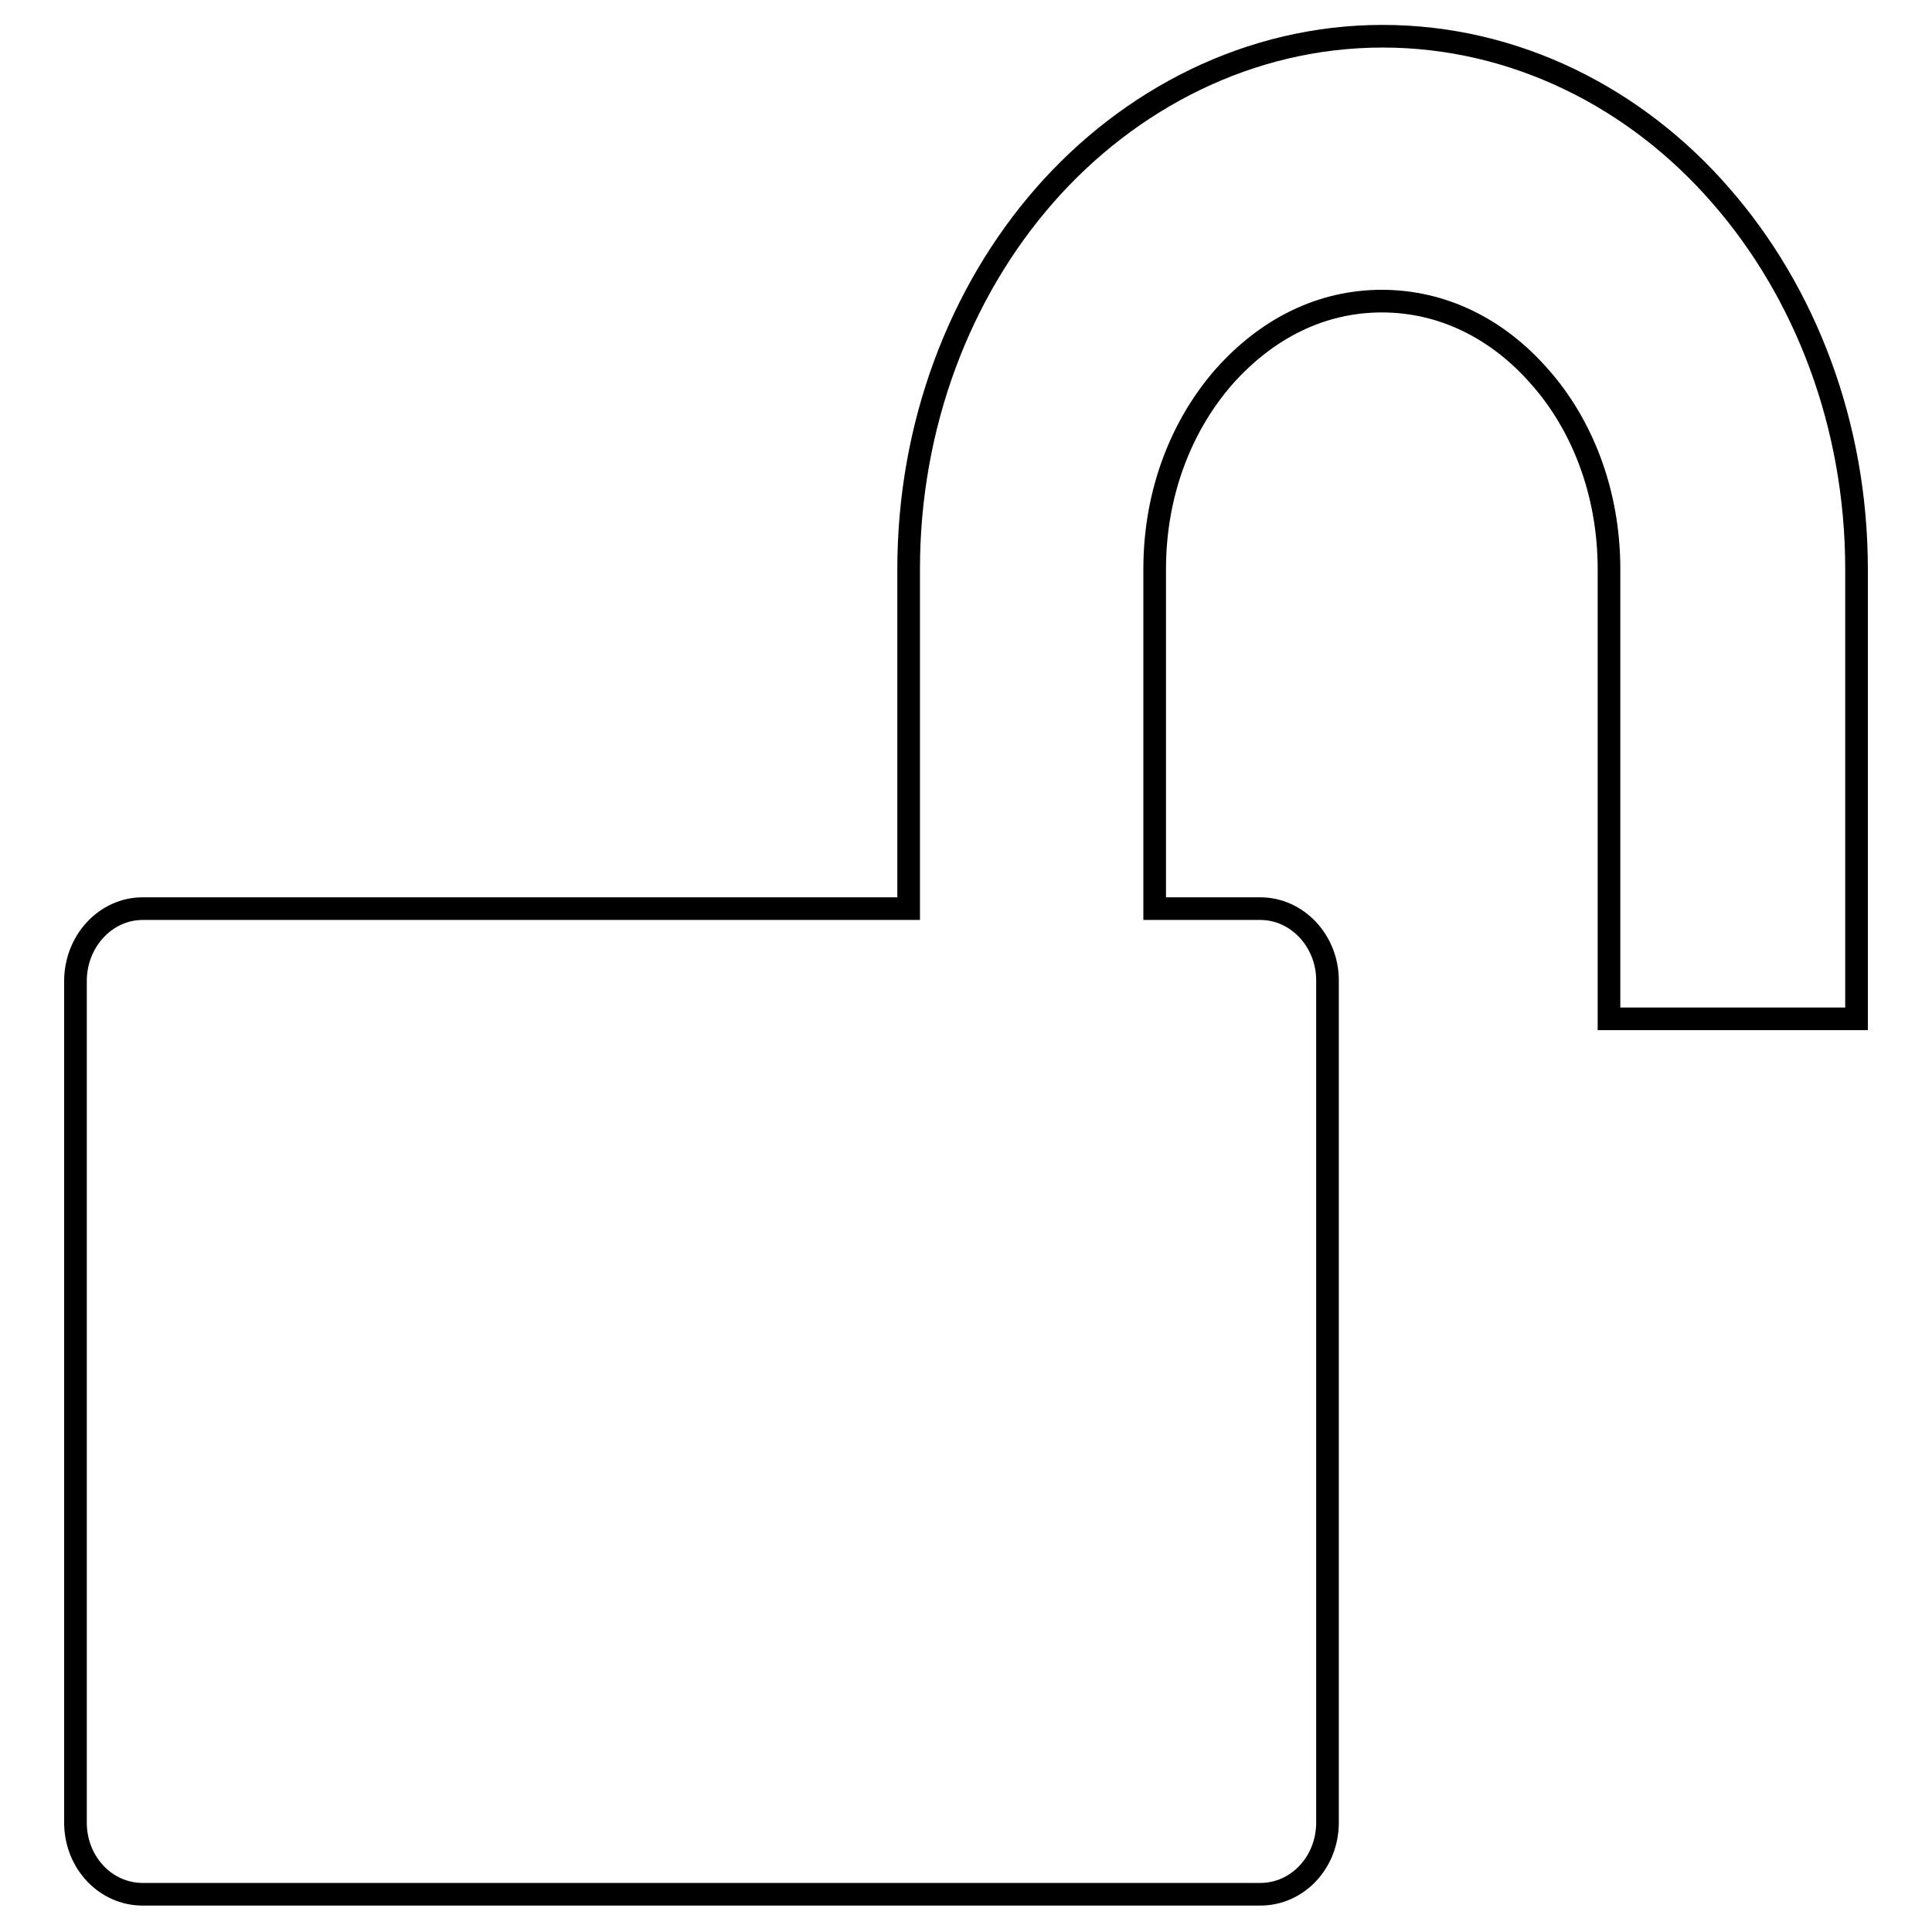
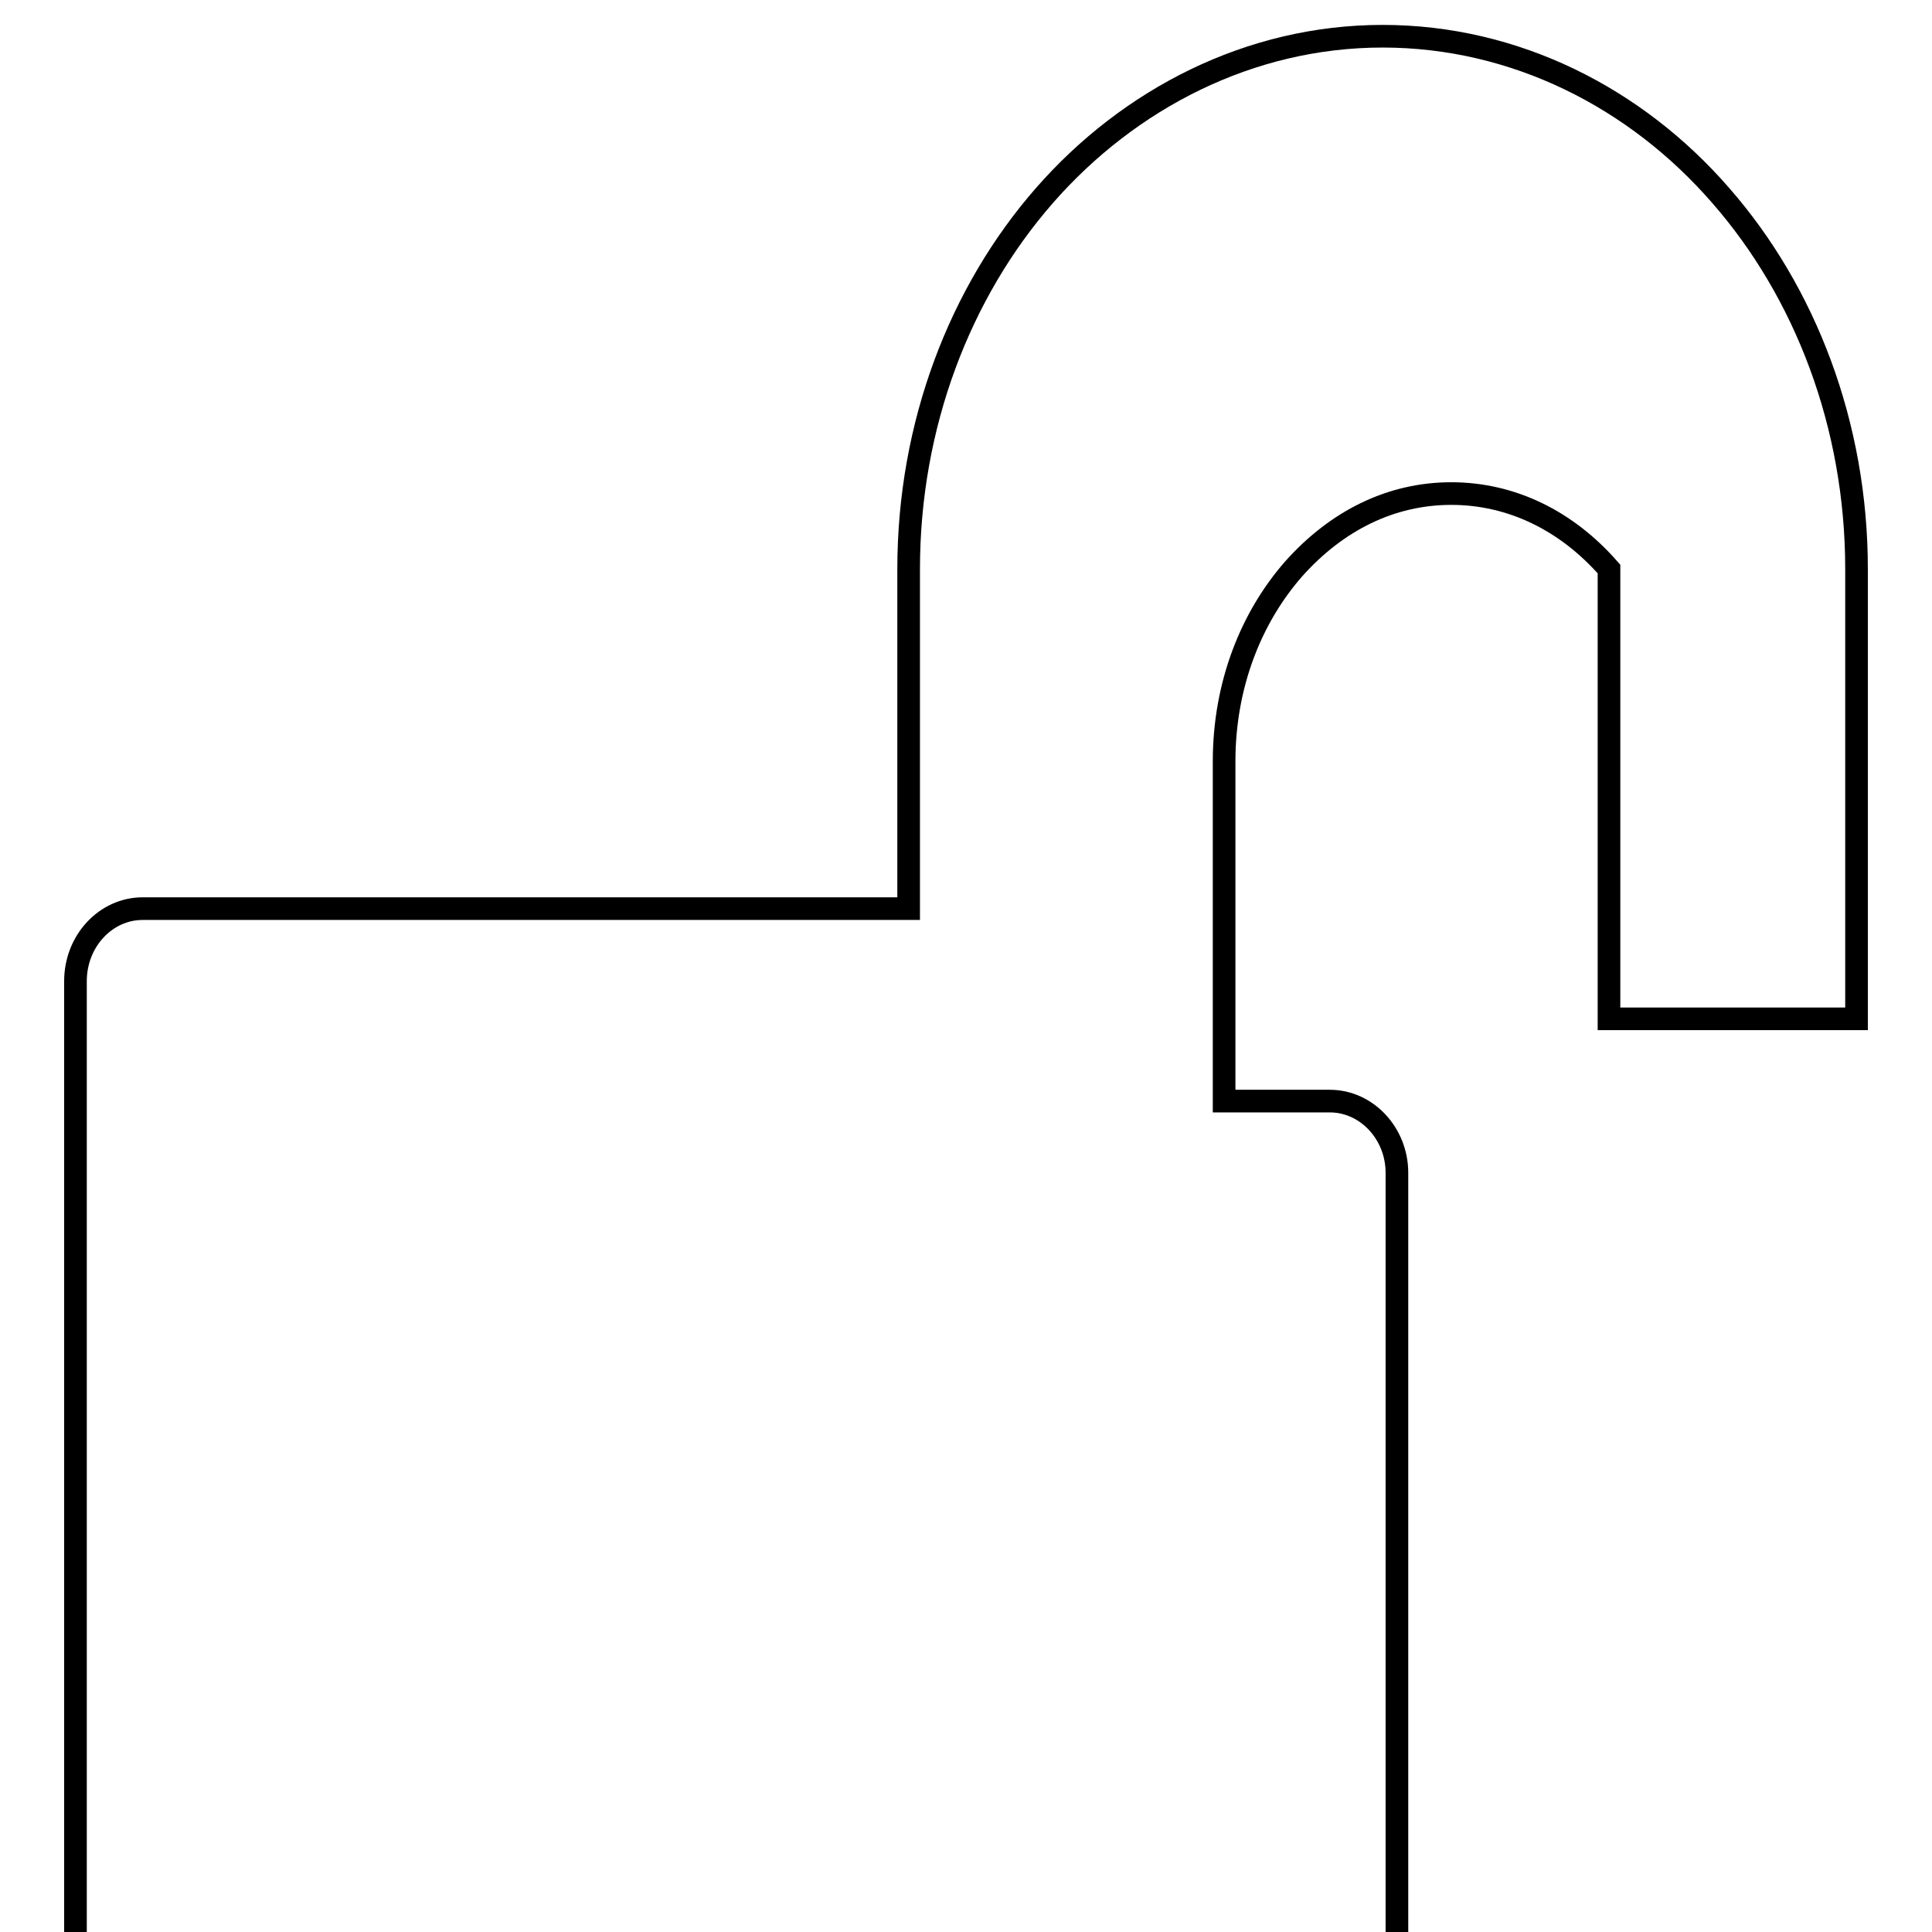
<svg xmlns="http://www.w3.org/2000/svg" version="1.1" x="0px" y="0px" viewBox="0 0 256 256" enable-background="new 0 0 256 256" xml:space="preserve">
  <g>
    <g>
      <g>
-         <path stroke-width="3" fill-opacity="0" stroke="#000000" d="M18.9,120.4h101.5v-45c0-19.1,6.8-36.7,18-49.5c11.2-12.8,27.2-21.1,44.8-21.1s33.6,8.2,44.8,21.1c11.2,12.8,18,30.4,18,49.5V135h-32.8V75.4c0-10.2-3.6-19.2-9.2-25.5c-5.6-6.4-12.9-10-20.9-10c-8,0-15.2,3.6-20.9,10c-5.6,6.4-9.2,15.3-9.2,25.5v45h14c4.9,0,8.9,4.3,8.9,9.5v111.6c0,5.3-4,9.5-8.9,9.5H18.9c-4.9,0-8.9-4.2-8.9-9.5V130C10,124.7,14,120.4,18.9,120.4z" />
+         <path stroke-width="3" fill-opacity="0" stroke="#000000" d="M18.9,120.4h101.5v-45c0-19.1,6.8-36.7,18-49.5c11.2-12.8,27.2-21.1,44.8-21.1s33.6,8.2,44.8,21.1c11.2,12.8,18,30.4,18,49.5V135h-32.8V75.4c-5.6-6.4-12.9-10-20.9-10c-8,0-15.2,3.6-20.9,10c-5.6,6.4-9.2,15.3-9.2,25.5v45h14c4.9,0,8.9,4.3,8.9,9.5v111.6c0,5.3-4,9.5-8.9,9.5H18.9c-4.9,0-8.9-4.2-8.9-9.5V130C10,124.7,14,120.4,18.9,120.4z" />
        <g />
        <g />
        <g />
        <g />
        <g />
        <g />
        <g />
        <g />
        <g />
        <g />
        <g />
        <g />
        <g />
        <g />
        <g />
      </g>
      <g />
      <g />
      <g />
      <g />
      <g />
      <g />
      <g />
      <g />
      <g />
      <g />
      <g />
      <g />
      <g />
      <g />
      <g />
    </g>
  </g>
</svg>